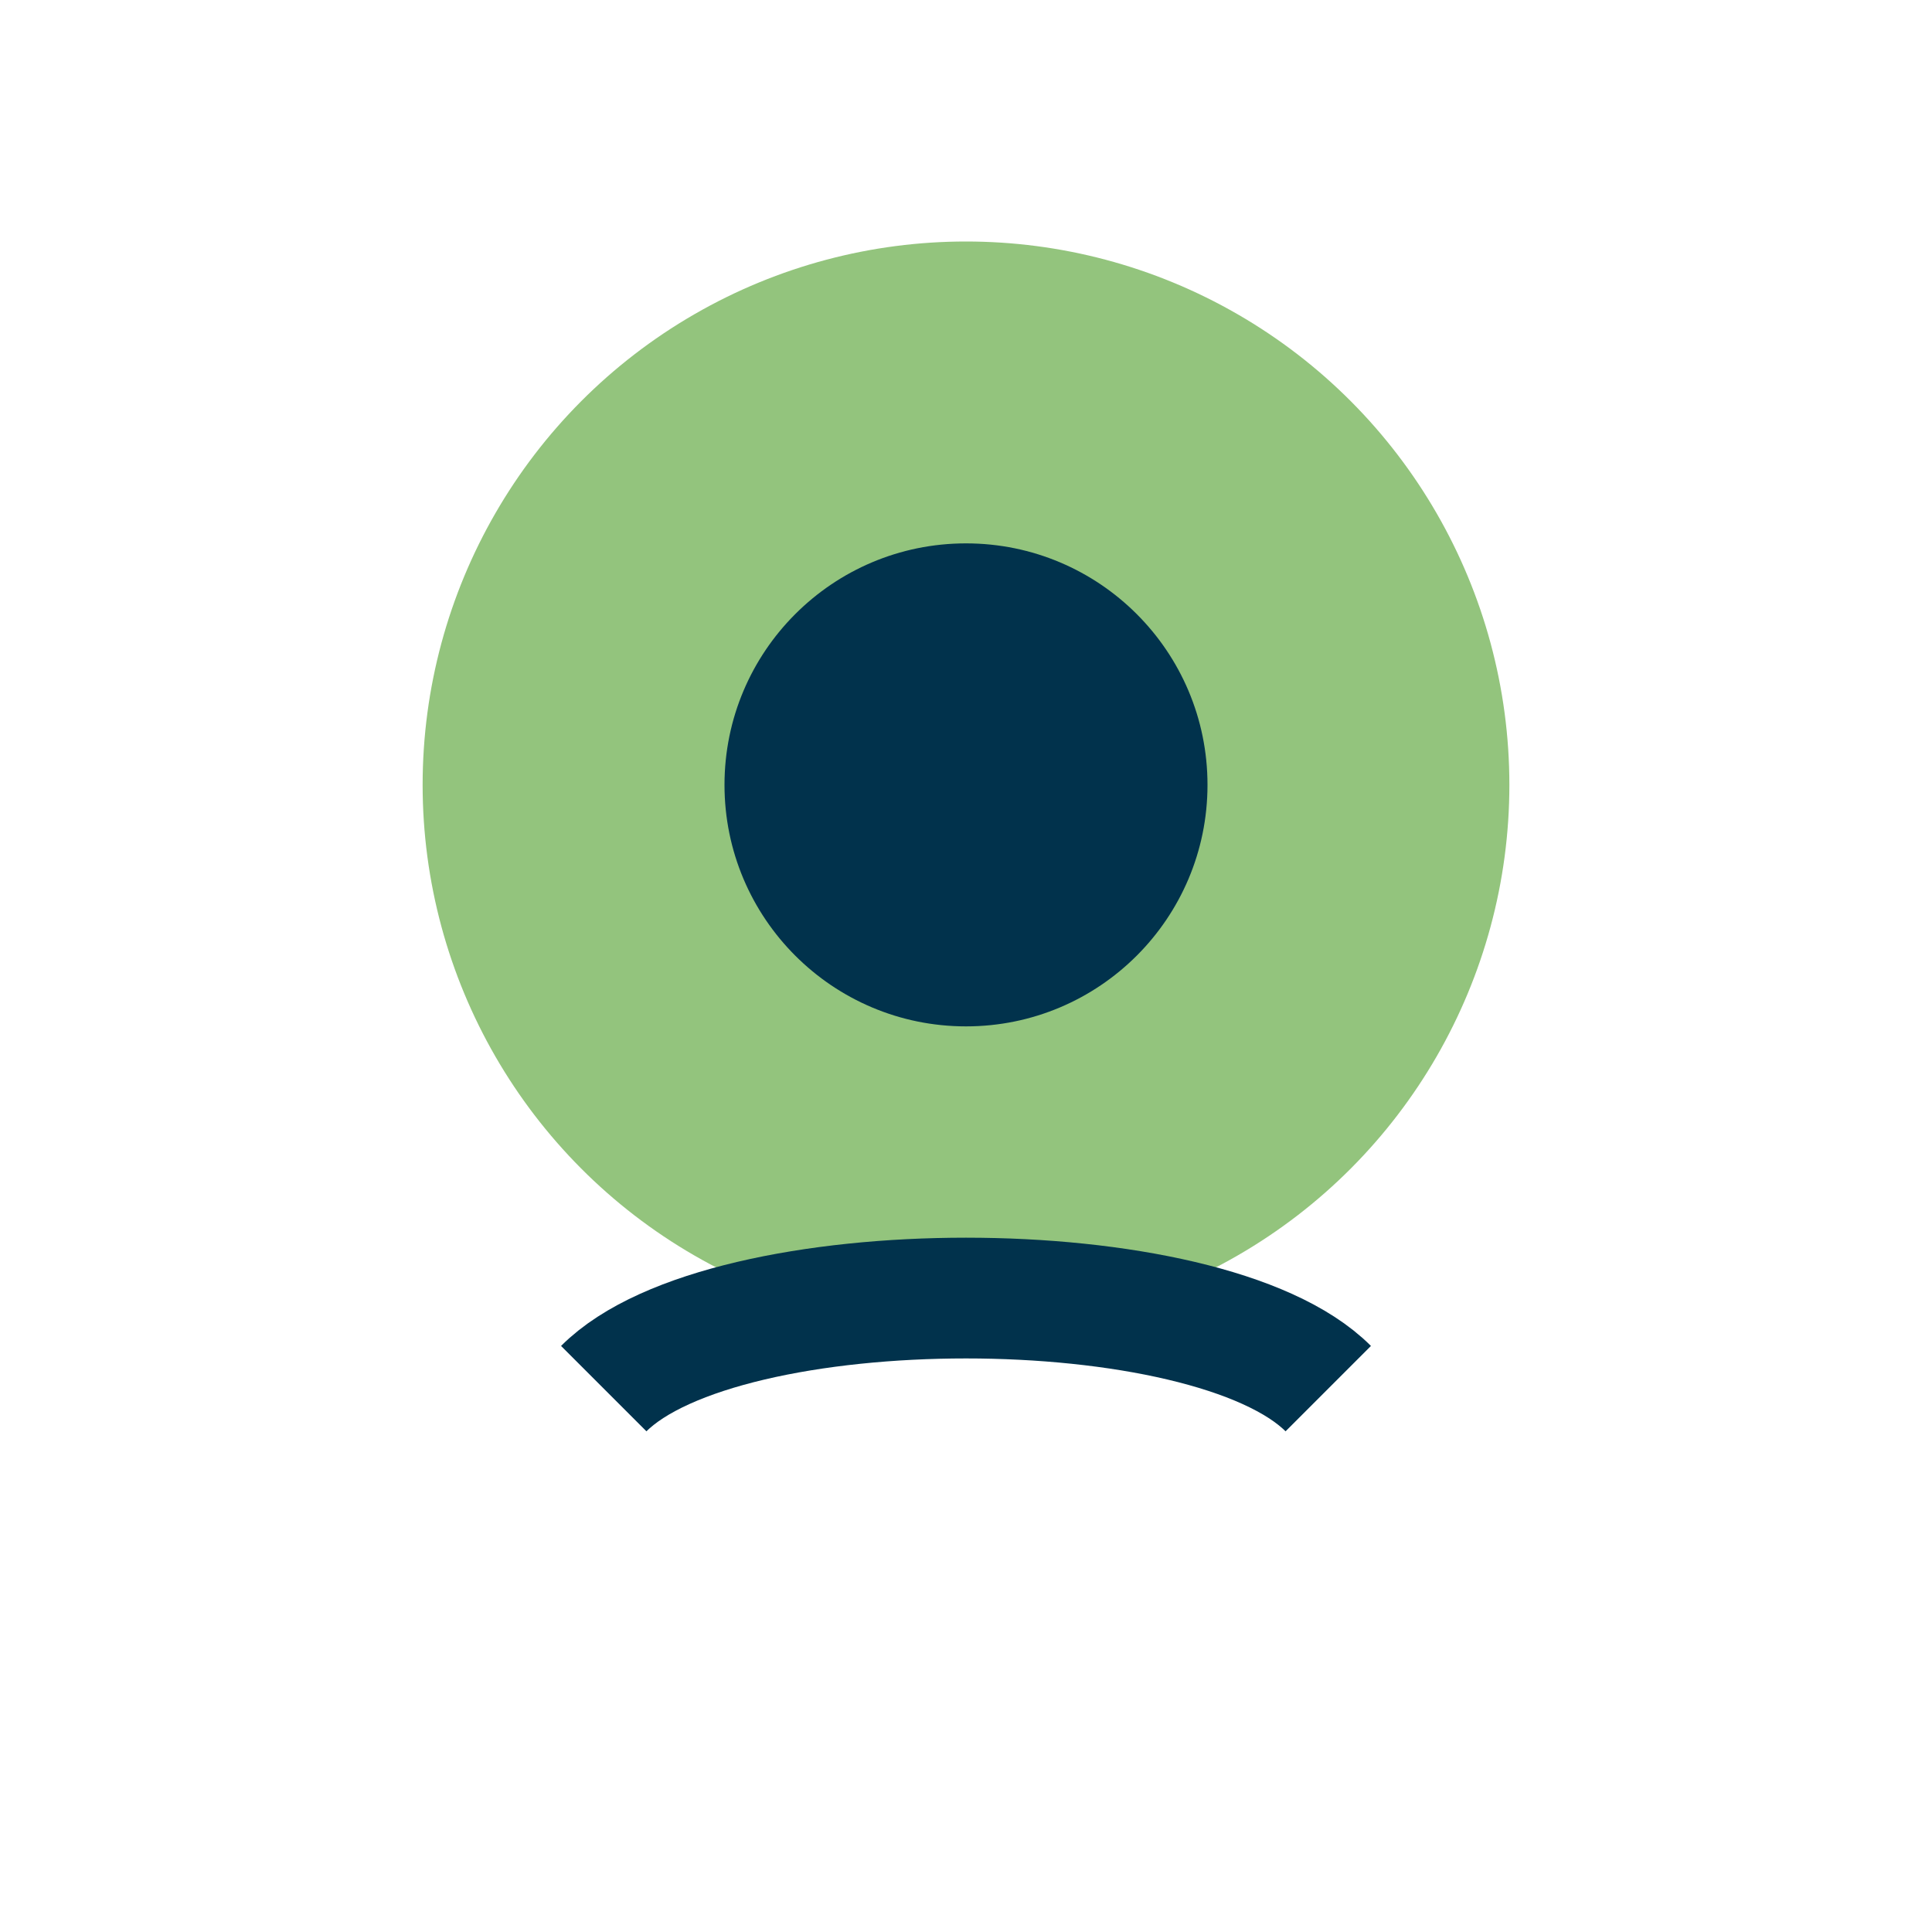
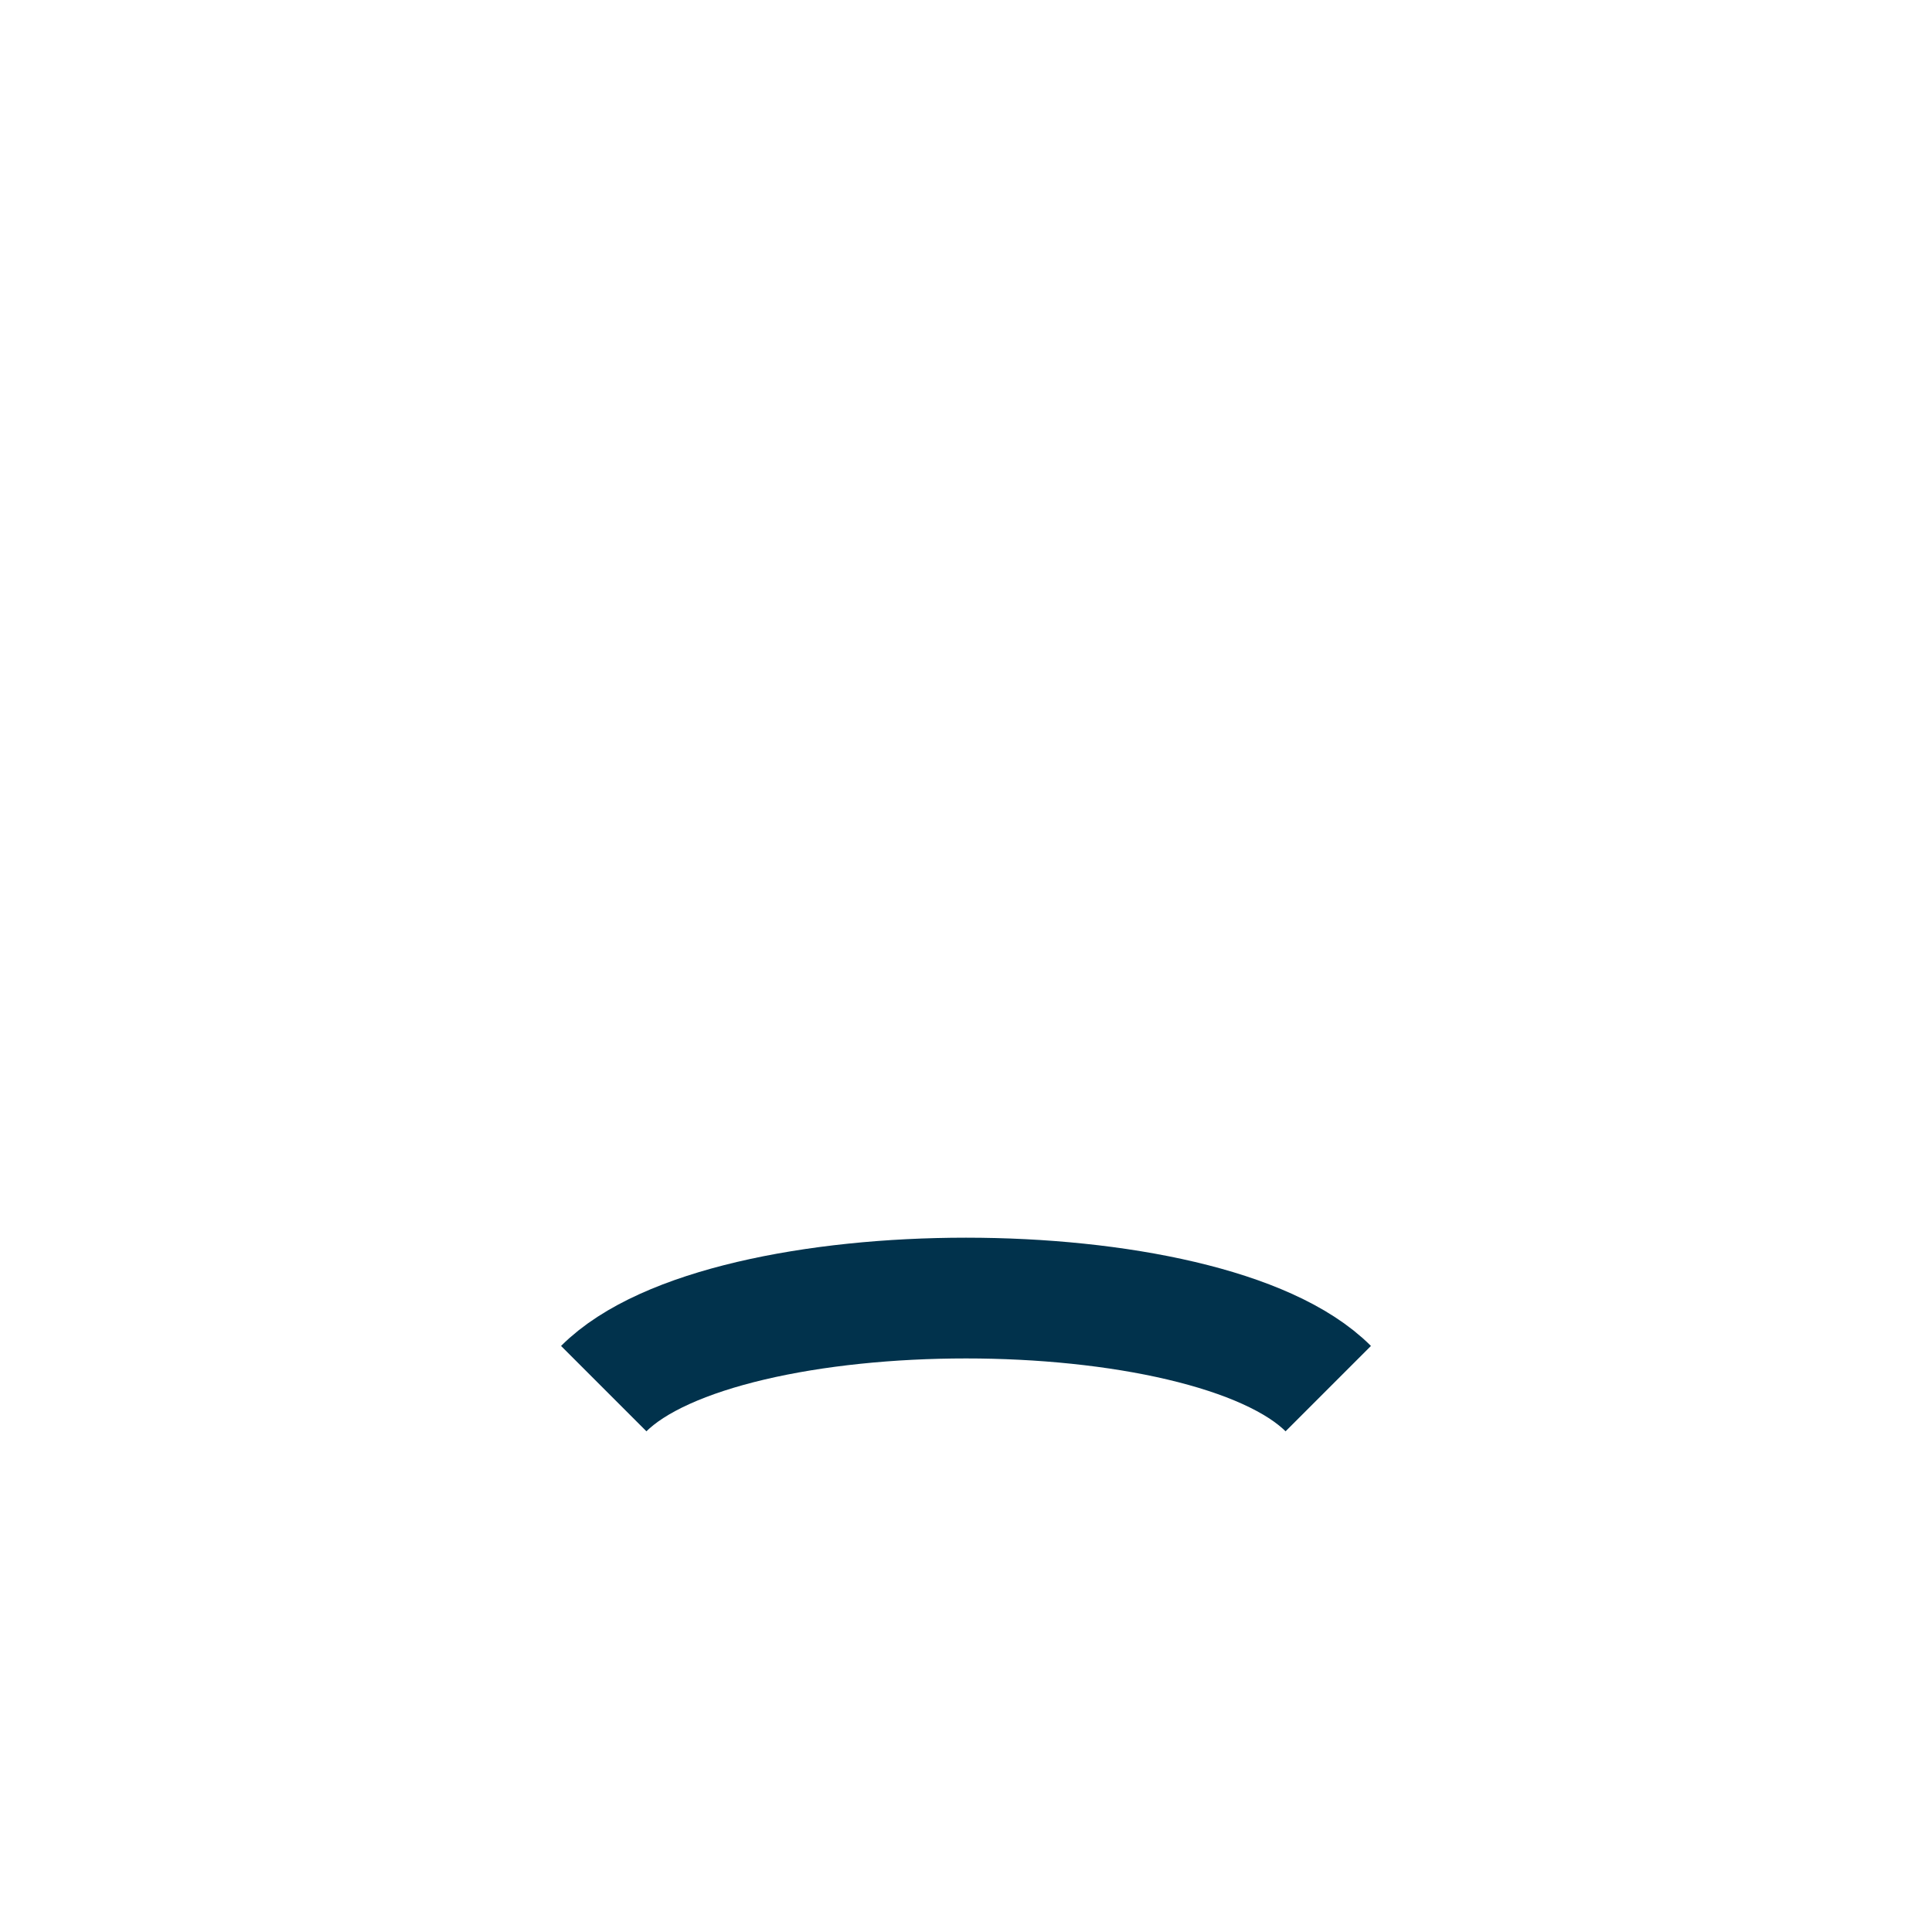
<svg xmlns="http://www.w3.org/2000/svg" width="32" height="32" viewBox="0 0 32 32">
-   <circle cx="16" cy="13" r="9" fill="#93C47D" />
  <path d="M10 23c2-2 10-2 12 0" stroke="#01324C" stroke-width="2" fill="none" />
-   <circle cx="16" cy="13" r="4" fill="#01324C" />
</svg>